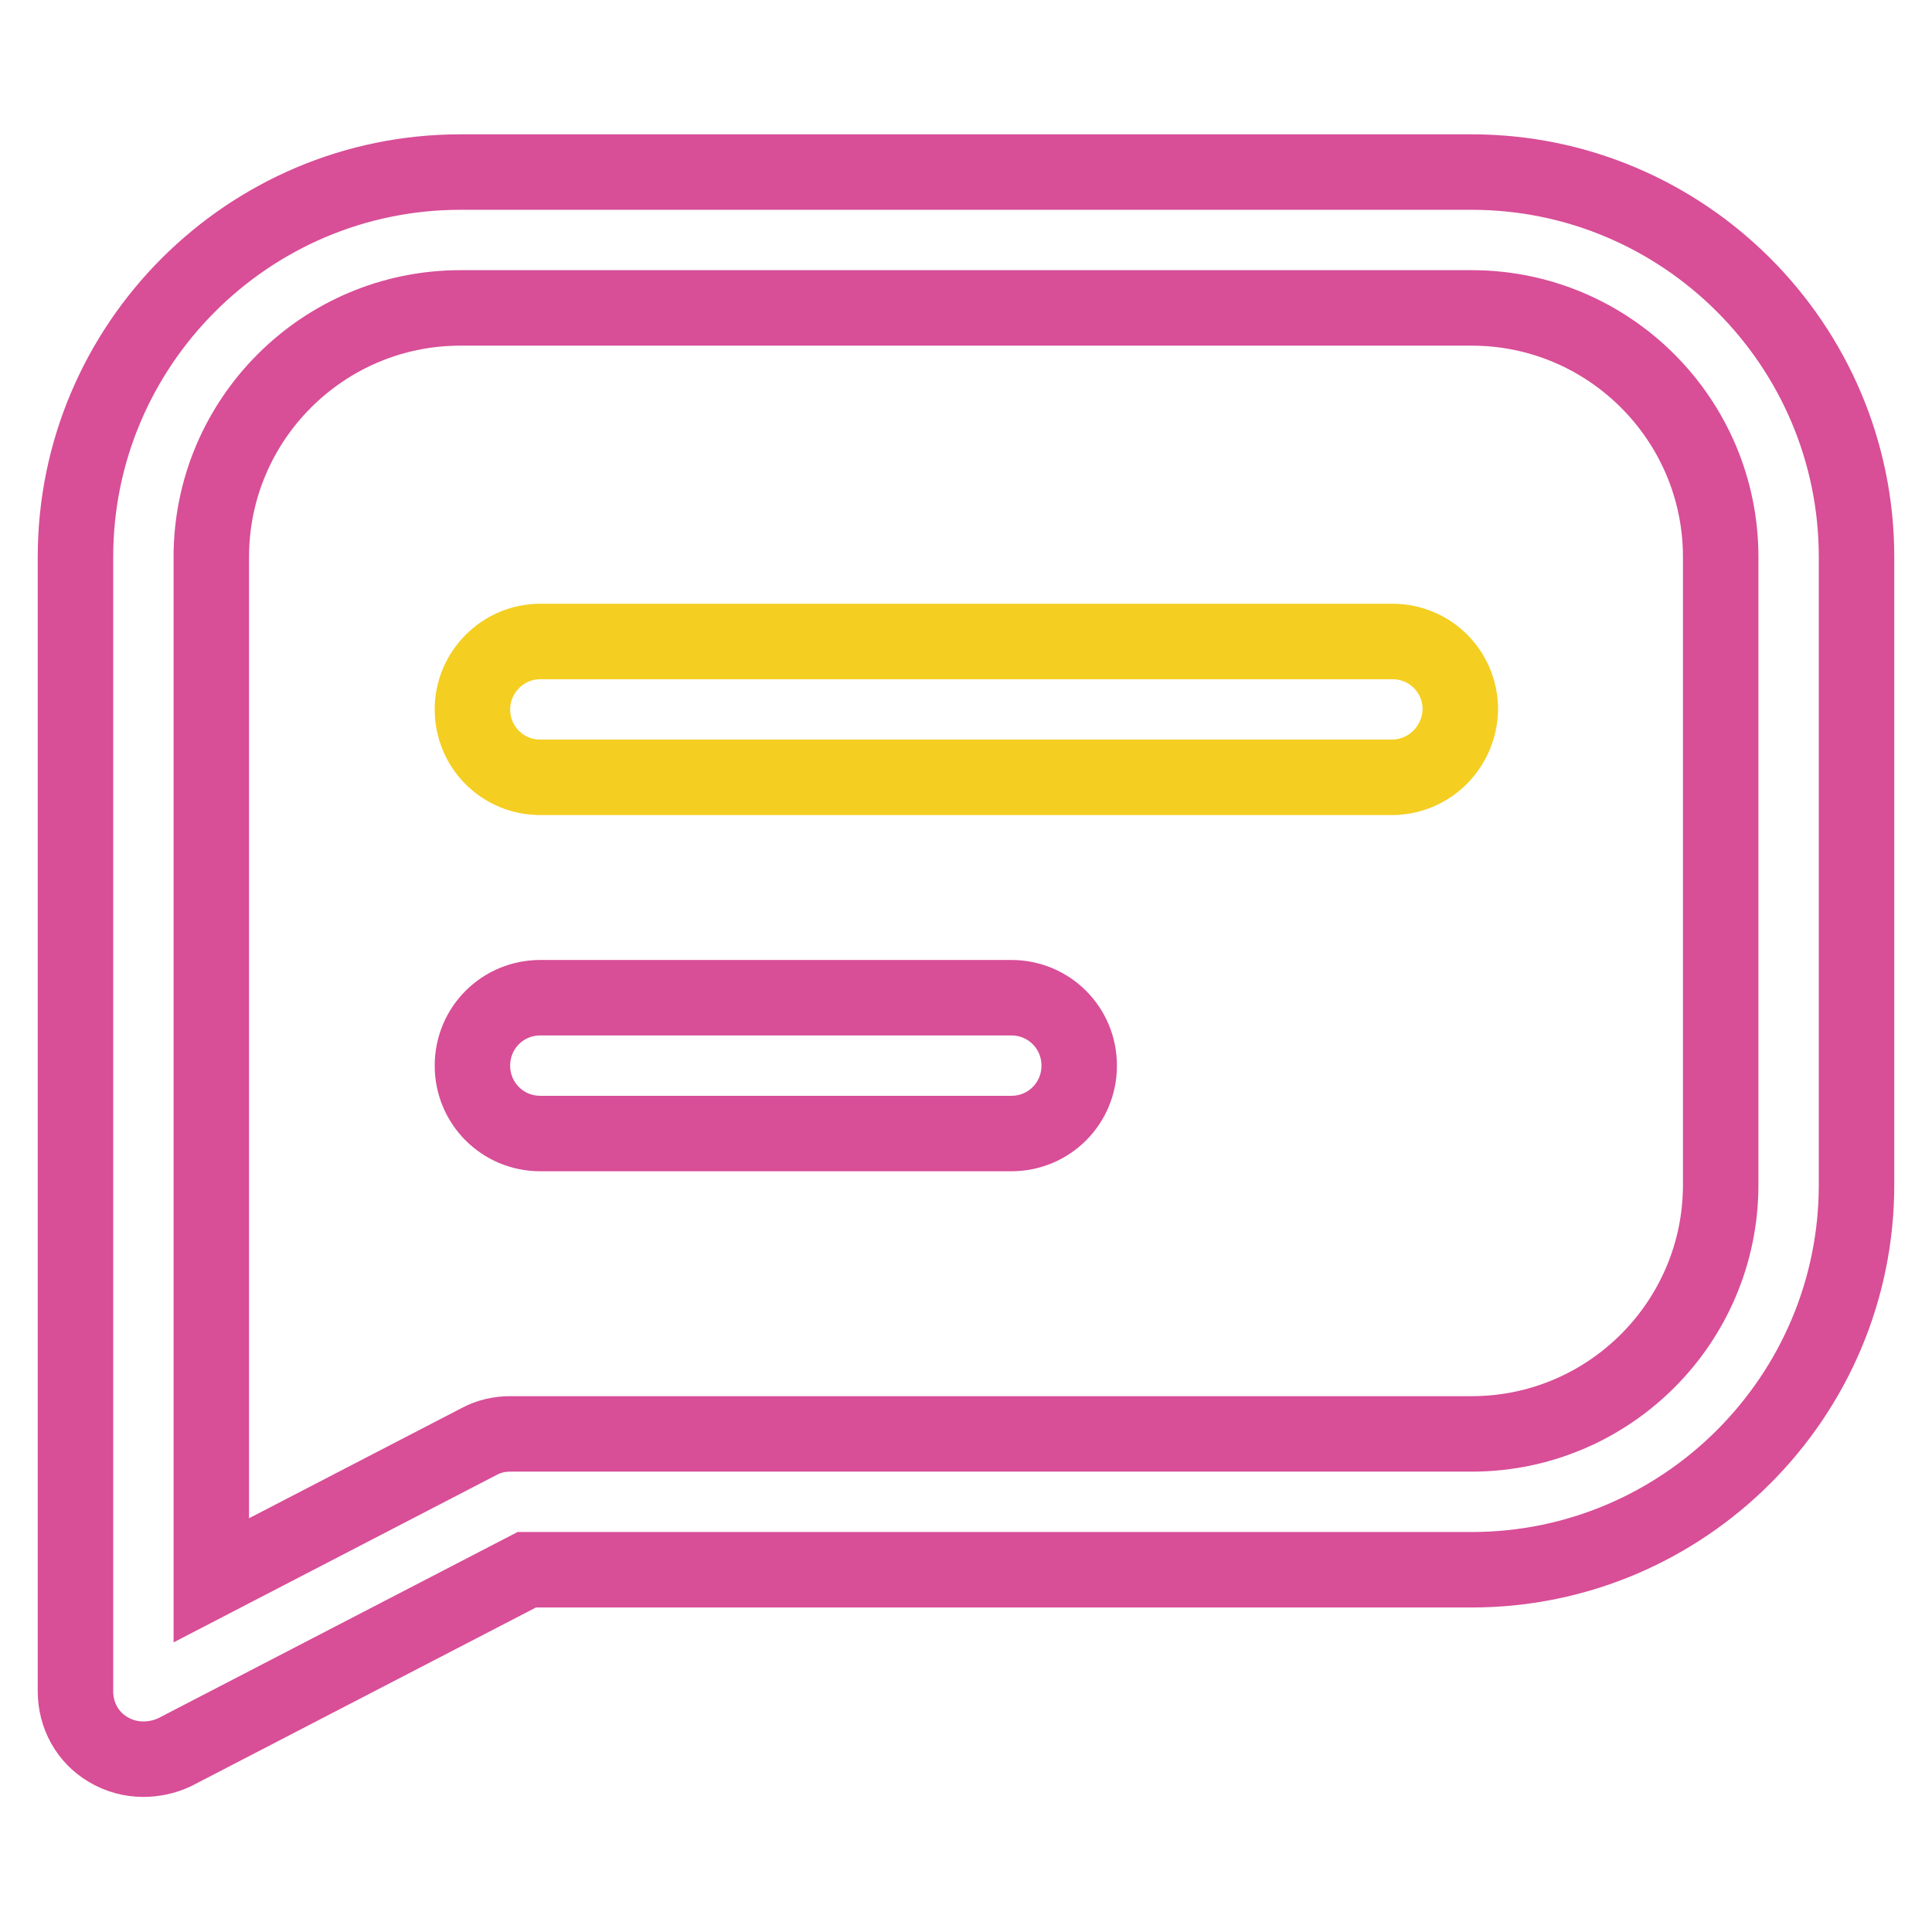
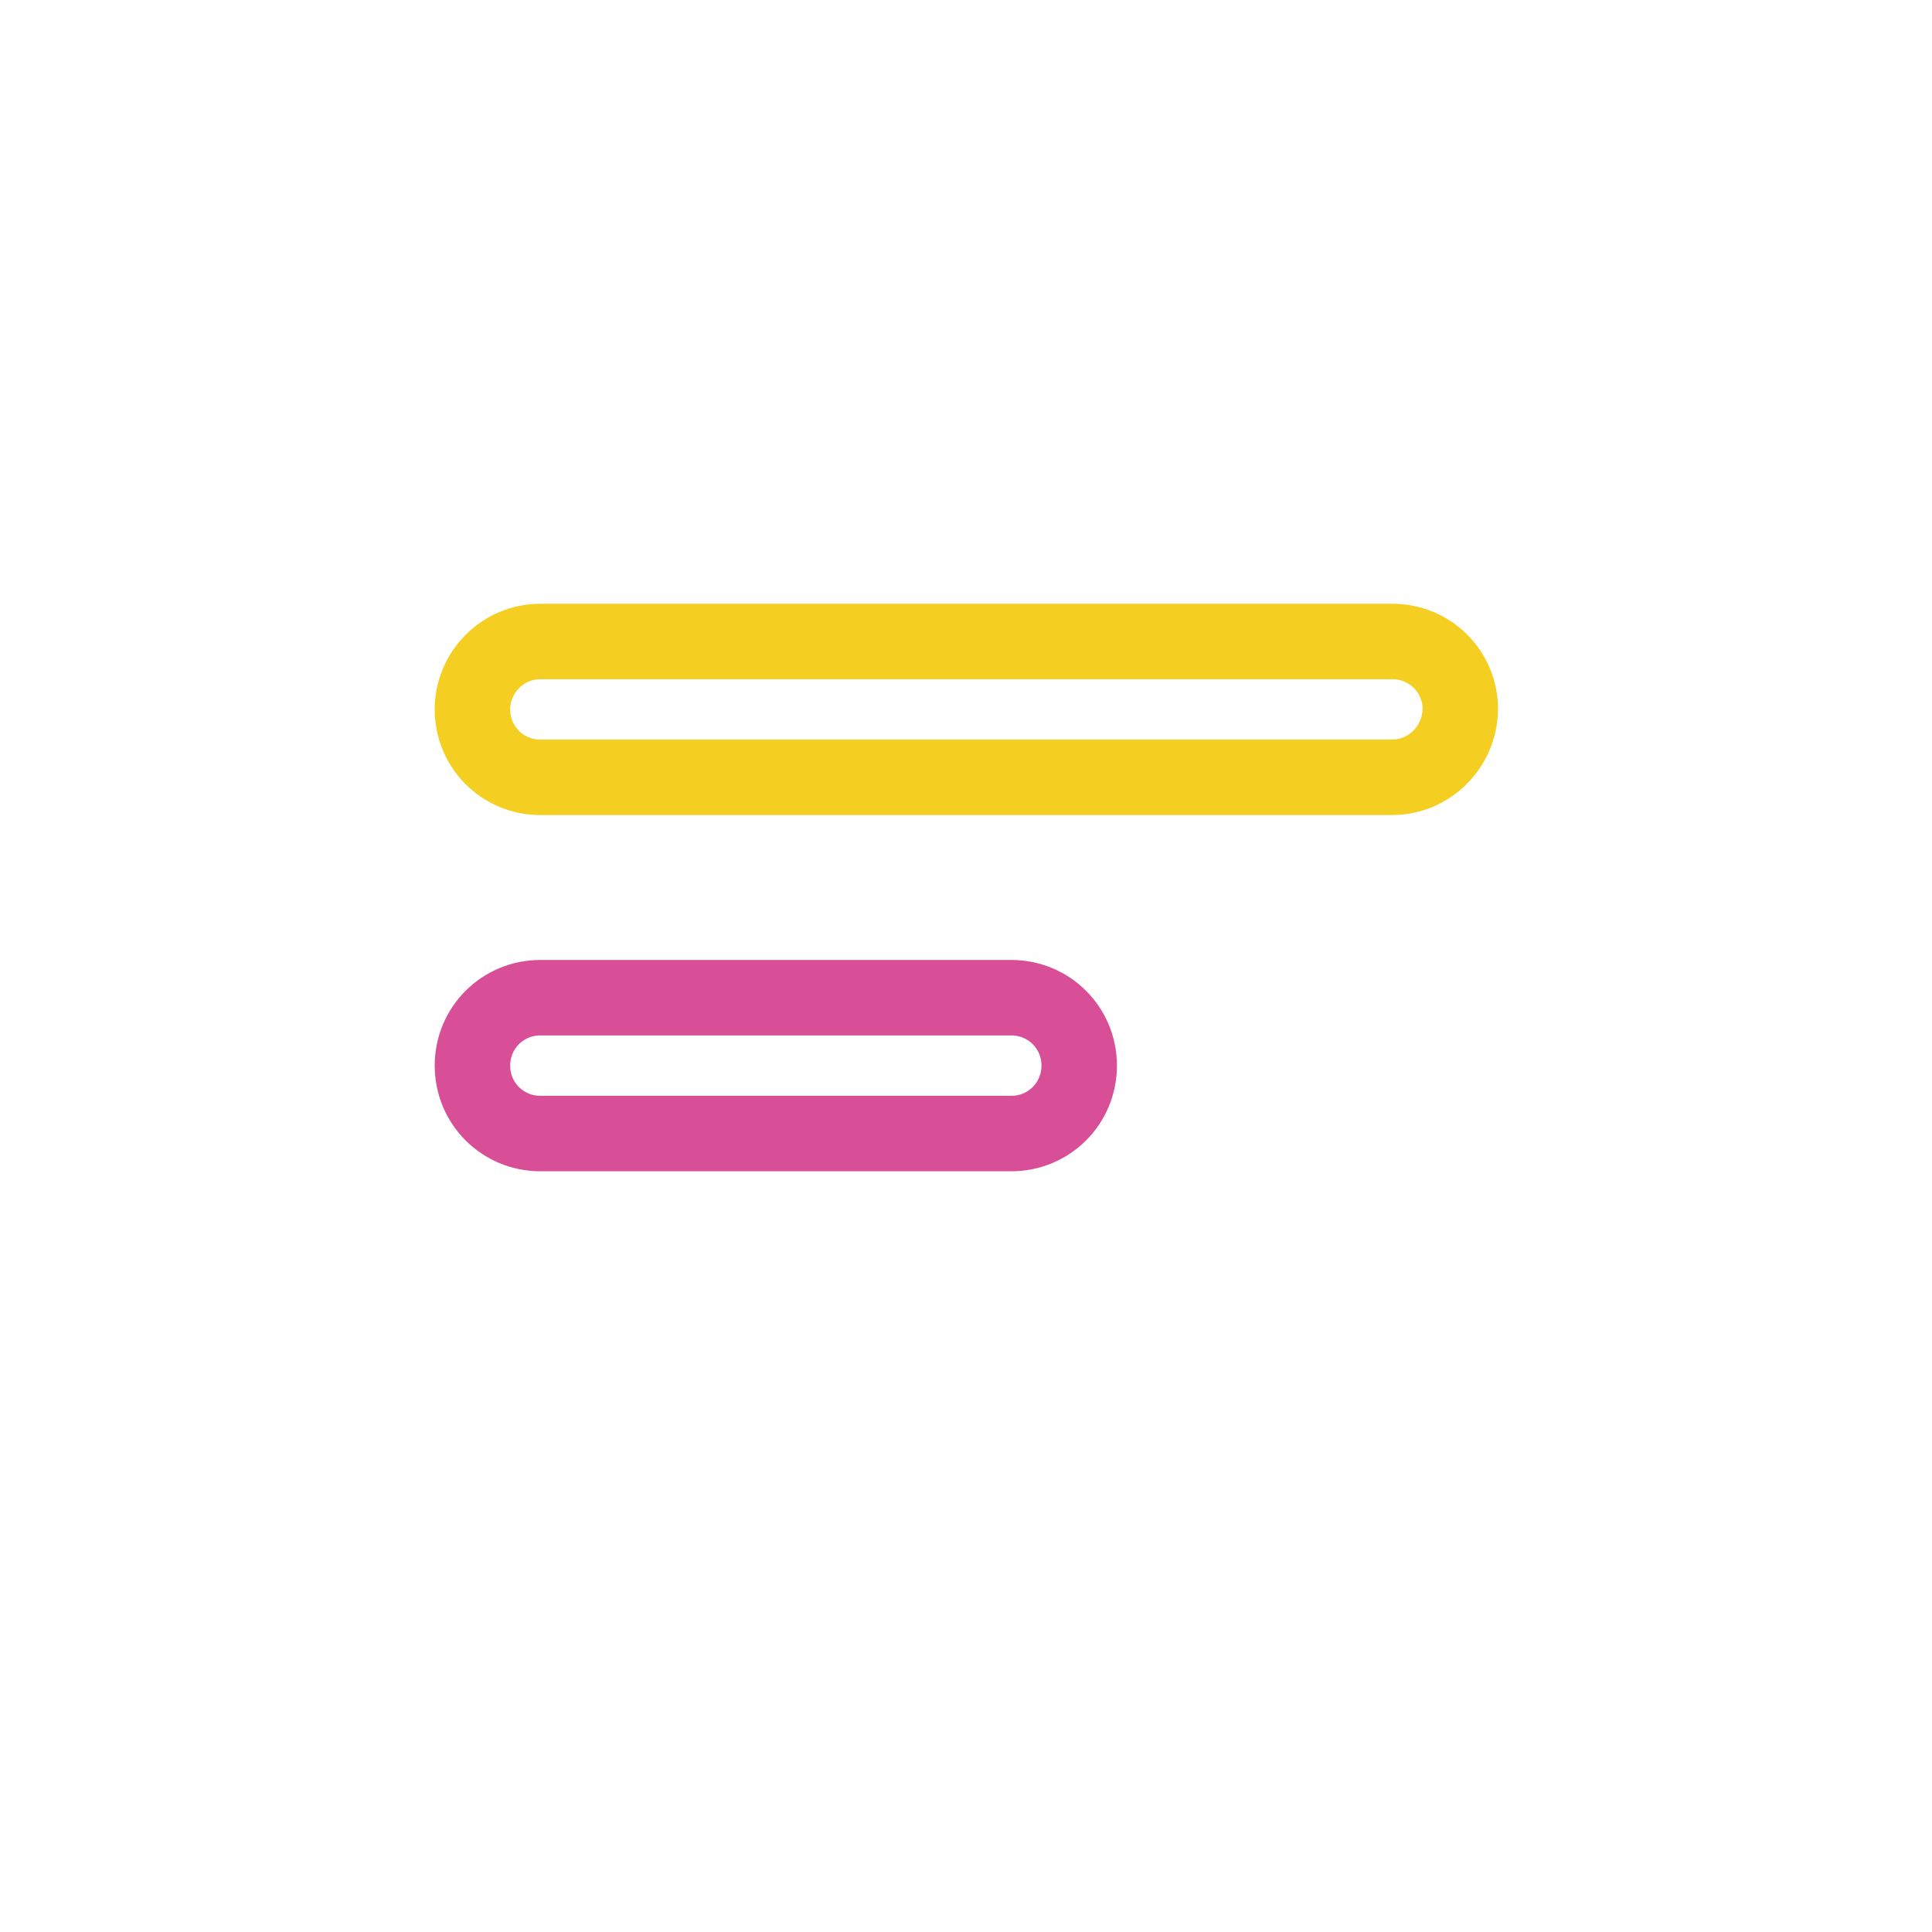
<svg xmlns="http://www.w3.org/2000/svg" version="1.1" x="0px" y="0px" viewBox="0 0 256 256" enable-background="new 0 0 256 256" xml:space="preserve">
  <g>
-     <path stroke-width="10" fill-opacity="0" stroke="#d84e97" d="M19,233.1c-1.6,0-3.2-0.4-4.7-1.3c-2.7-1.6-4.3-4.5-4.3-7.7V73.8c0-28.1,22.9-51,51-51H195 c28.1,0,51,22.9,51,51V157c0,28.1-22.9,51-51,51H69.8l-46.7,24.2C21.8,232.8,20.4,233.1,19,233.1z M61,40.8c-18.2,0-33,14.8-33,33 v135.6L63.5,191c1.3-0.7,2.7-1,4.1-1H195c18.2,0,33-14.8,33-33V73.8c0-18.2-14.8-33-33-33L61,40.8L61,40.8z" />
    <path stroke-width="10" fill-opacity="0" stroke="#f4ce21" d="M184.4,103H71.6c-5,0-9-4-9-9c0-4.9,4-9,9-9h112.9c5,0,9,4,9,9C193.4,99,189.4,103,184.4,103z" />
    <path stroke-width="10" fill-opacity="0" stroke="#d84e97" d="M134,150.2H71.6c-5,0-9-4-9-9c0-5,4-9,9-9H134c5,0,9,4,9,9S139,150.2,134,150.2z" />
  </g>
</svg>